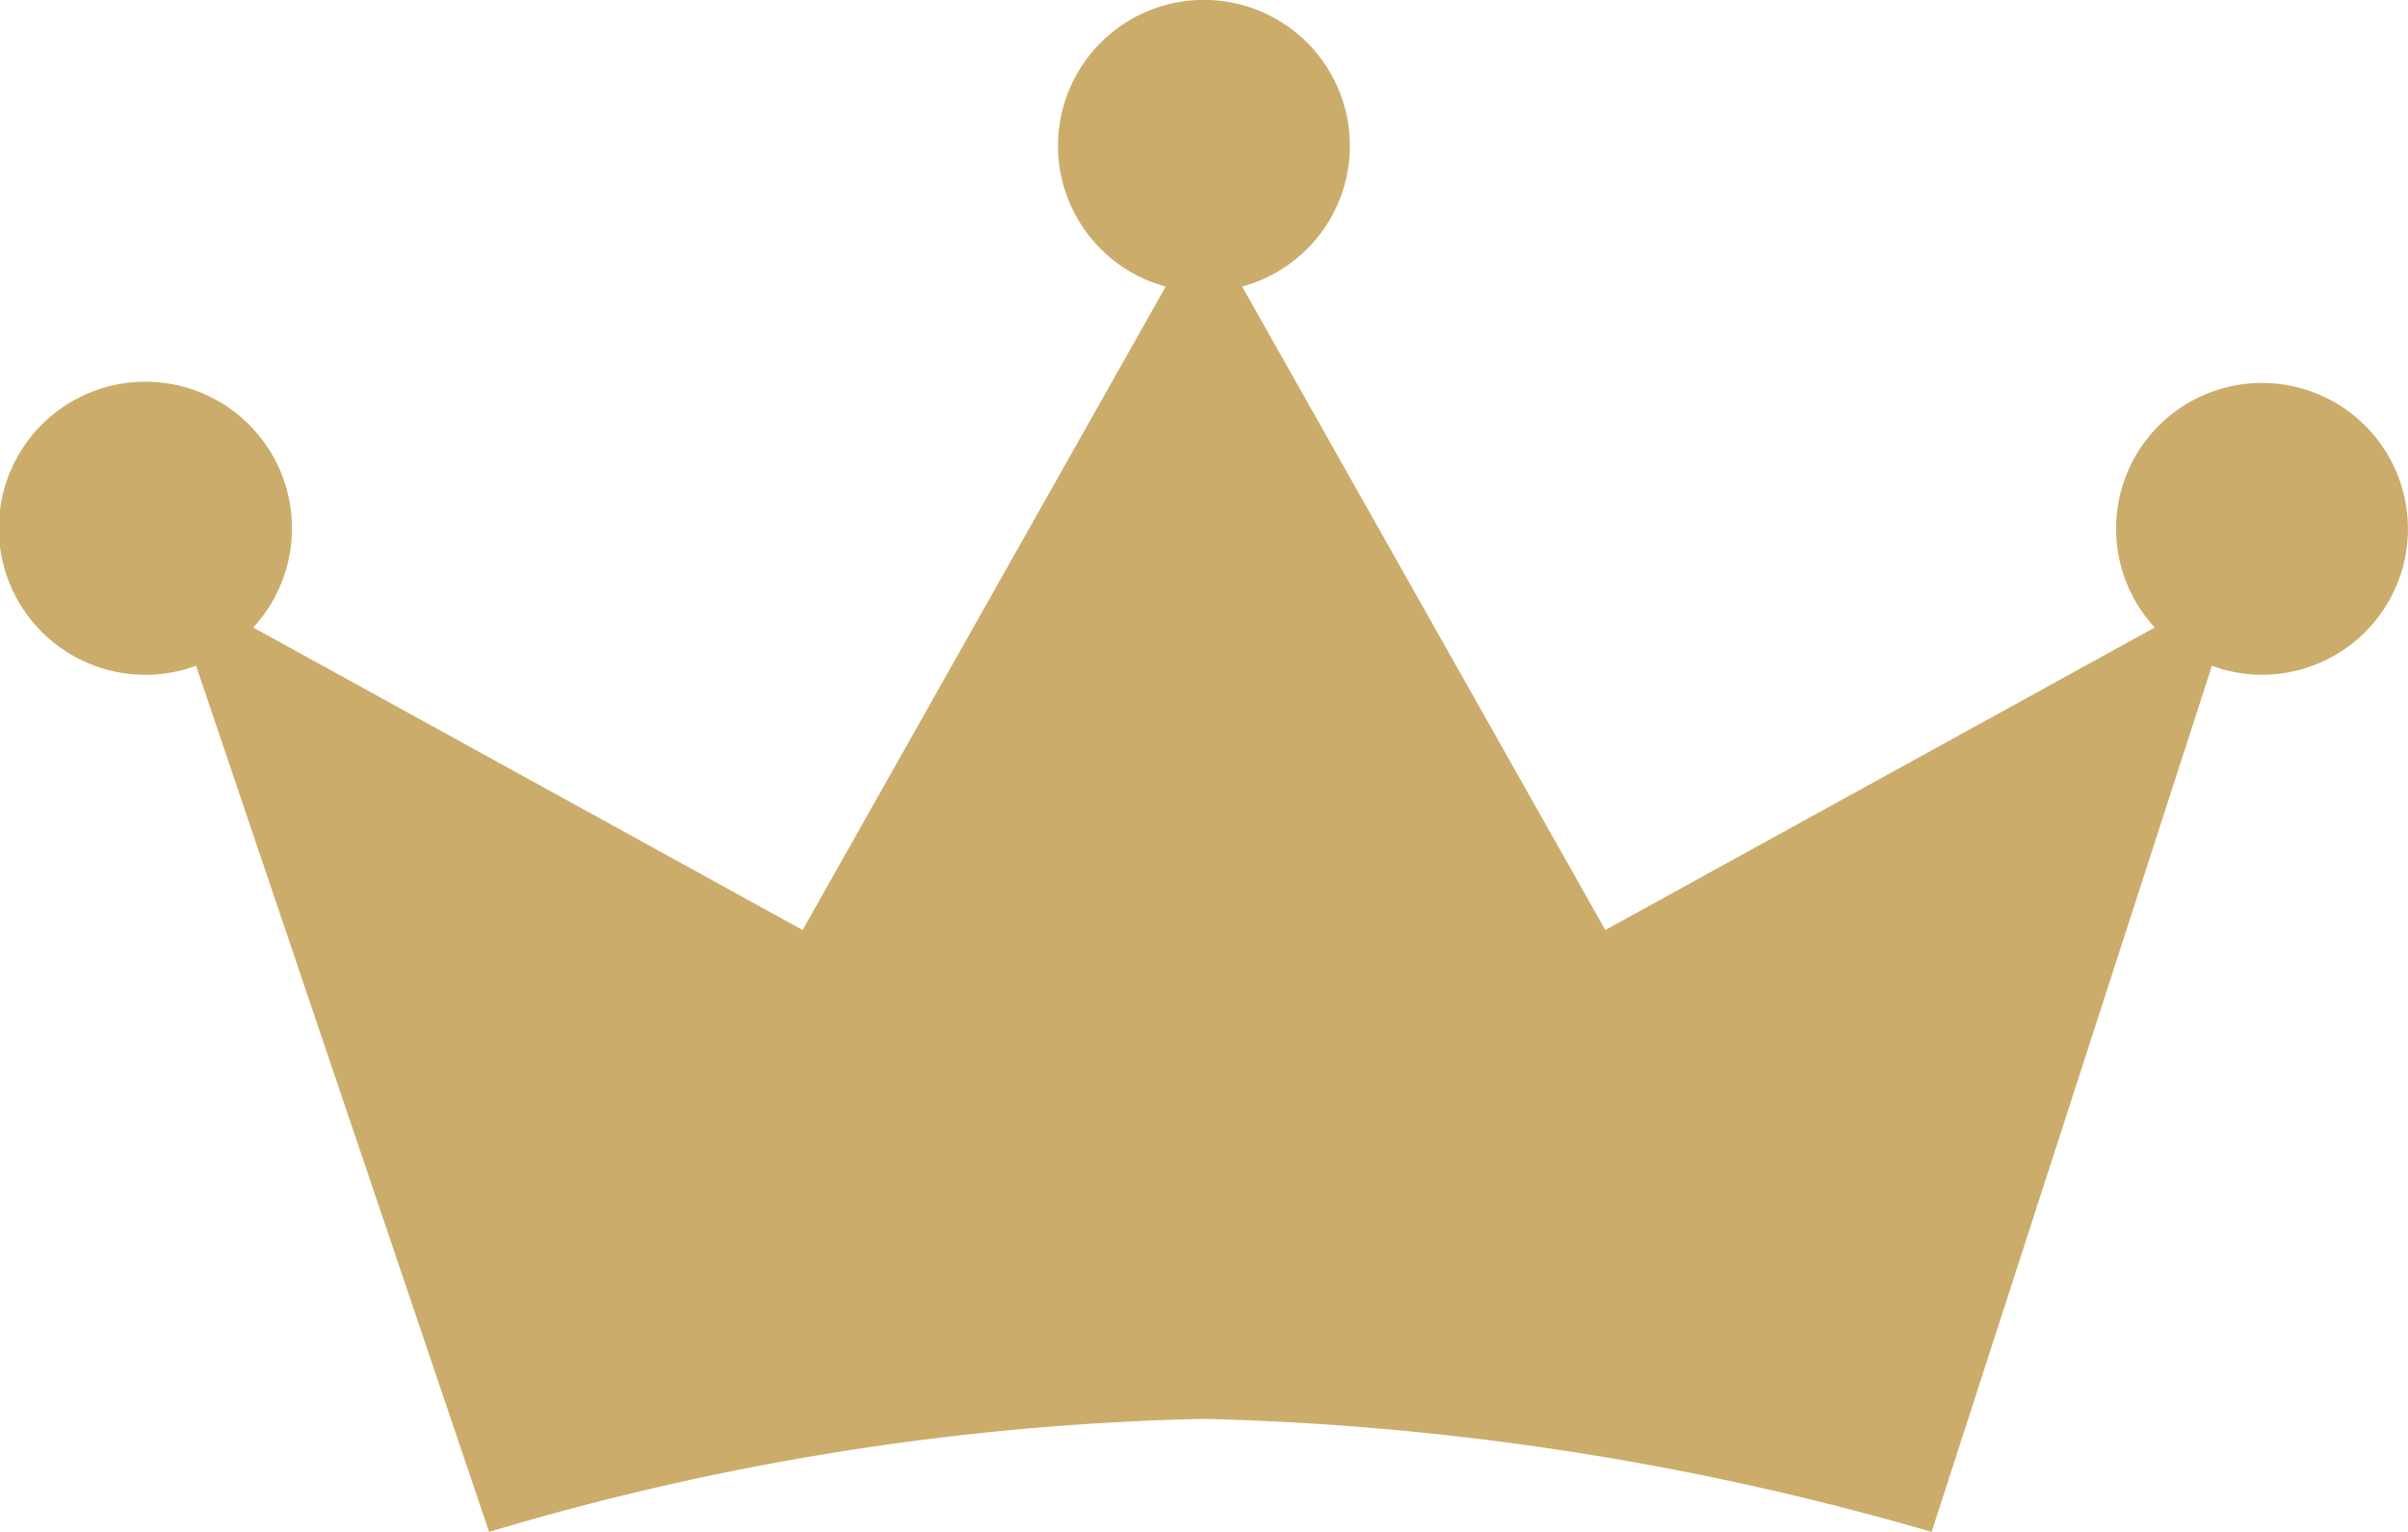
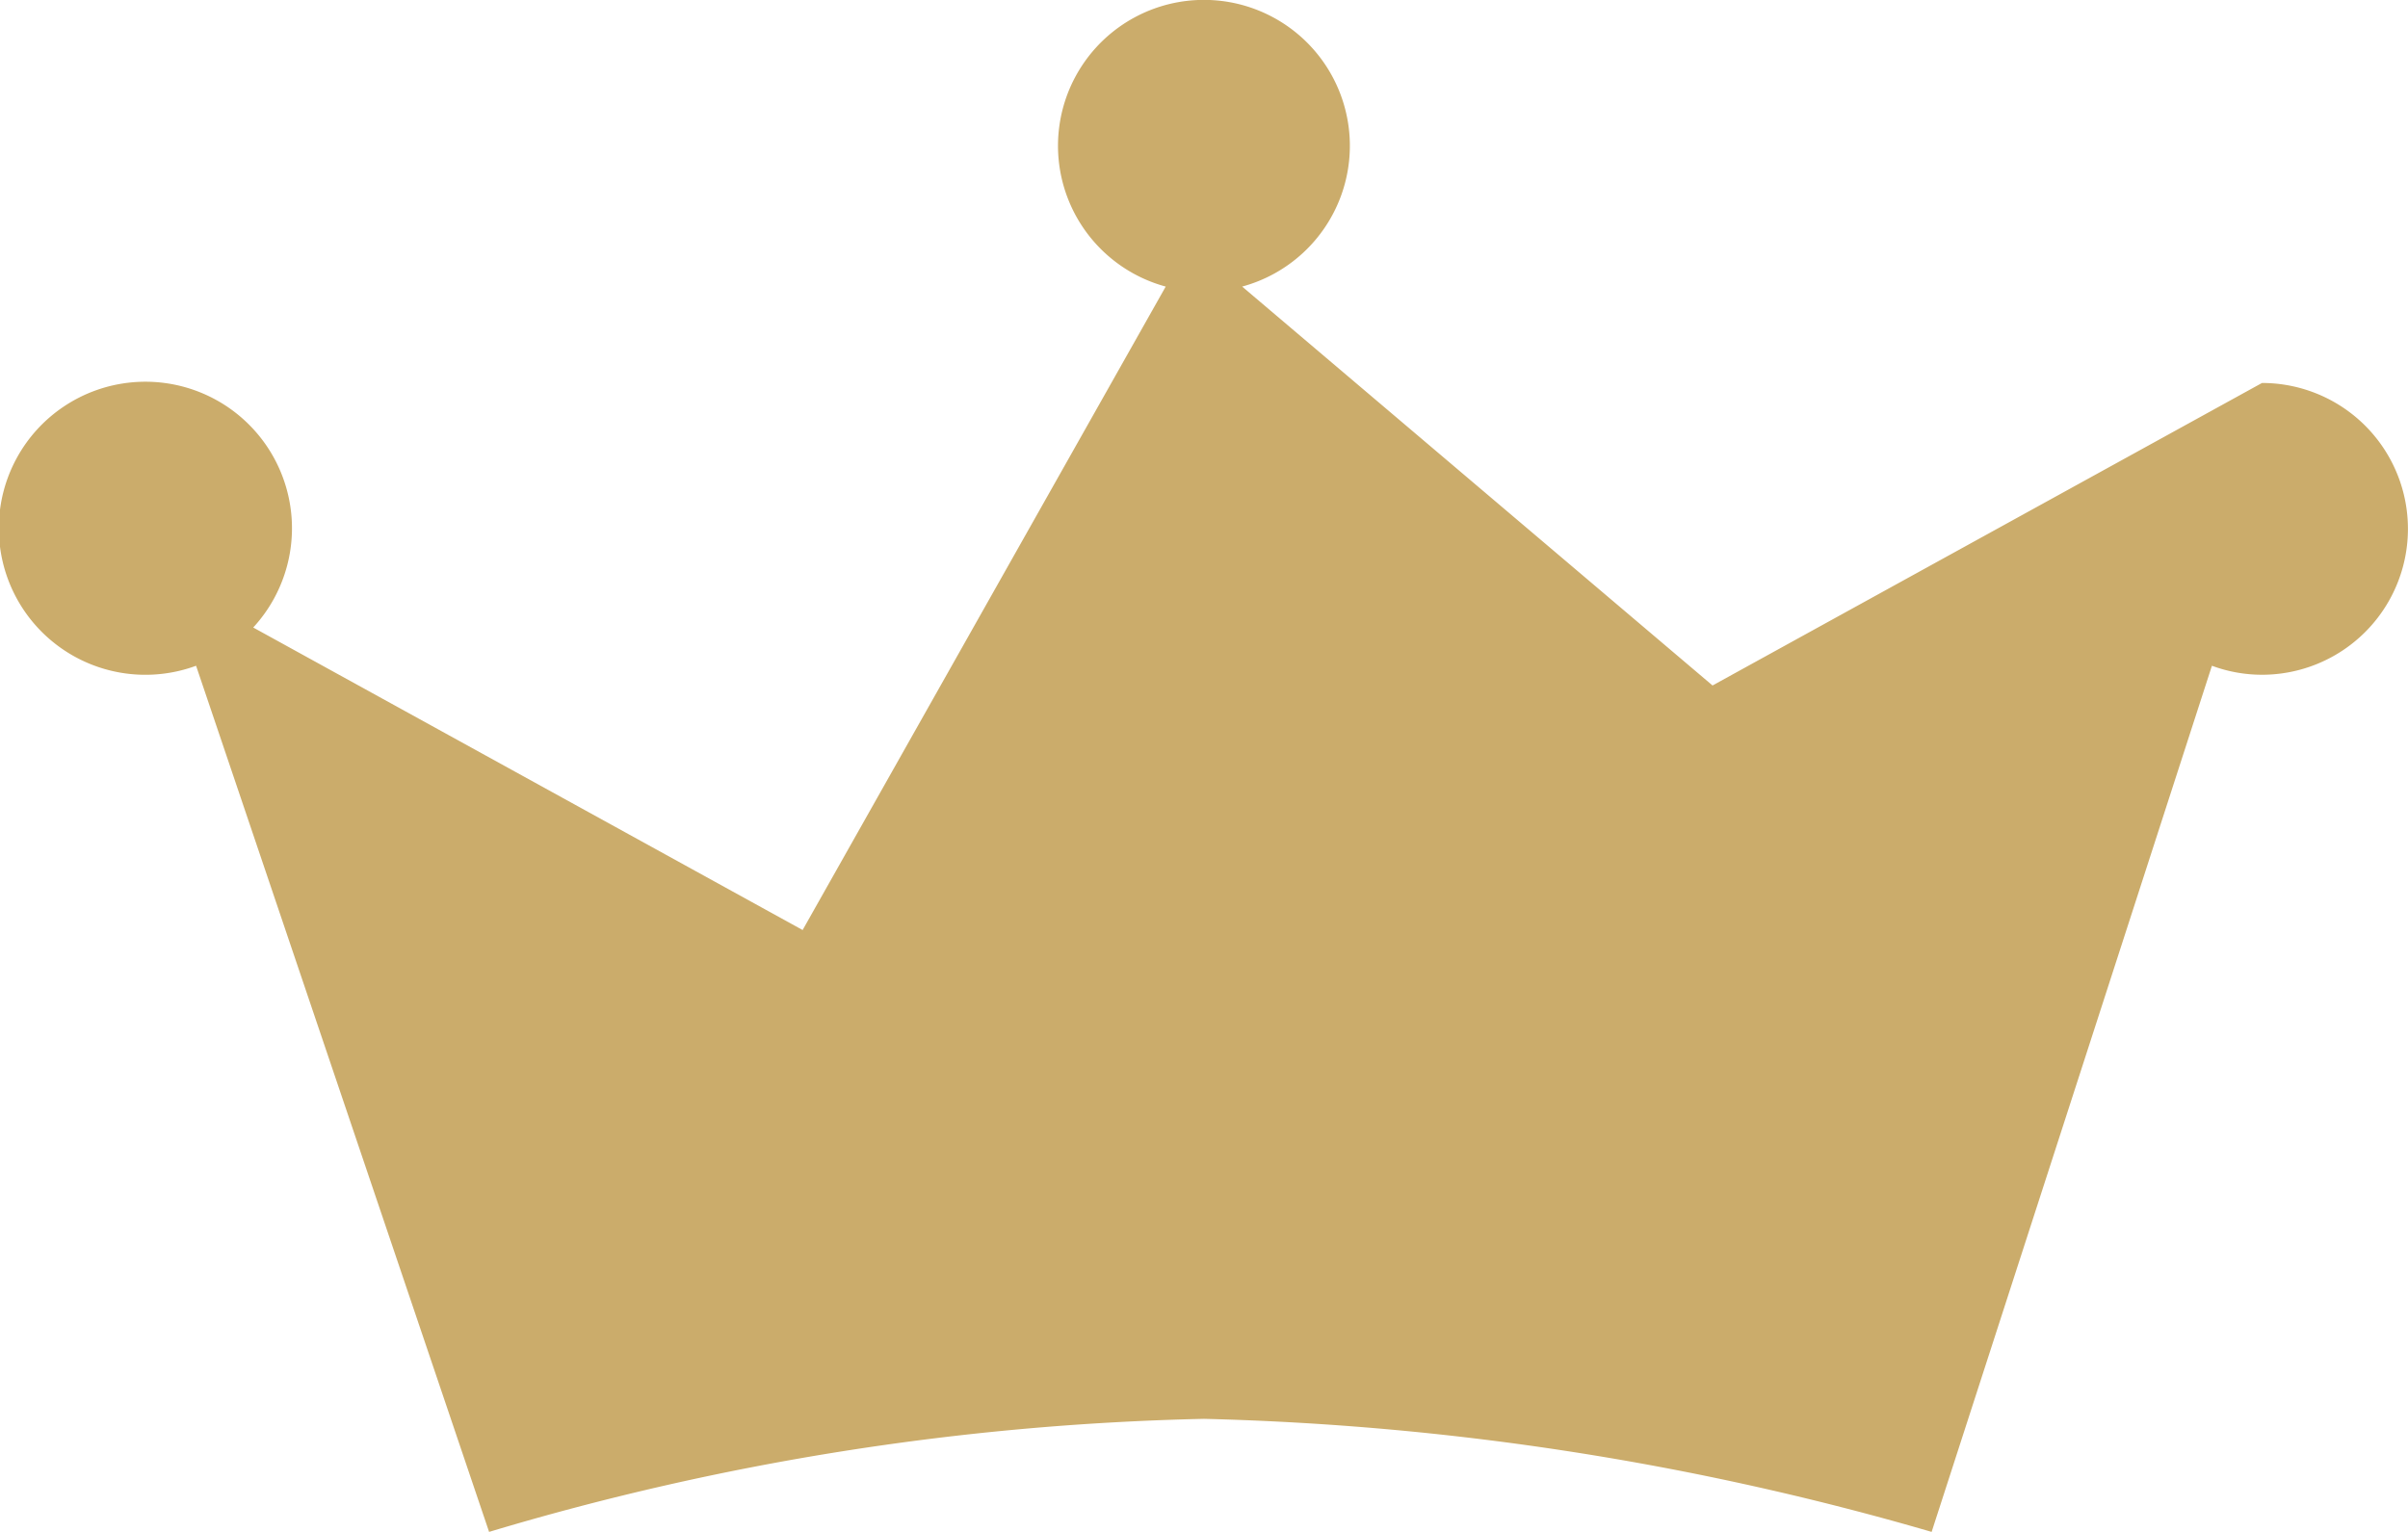
<svg xmlns="http://www.w3.org/2000/svg" width="37.457" height="23.836" viewBox="0 0 37.457 23.836">
  <g id="k0183_6" transform="translate(-2 -1.553)">
-     <path id="パス_2740" data-name="パス 2740" d="M37.186,7.512a2.267,2.267,0,0,0-1.668,3.805l-8.547,4.707L21.322,6.012a2.27,2.27,0,1,0-1.189,0L14.485,16.024,5.939,11.317a2.28,2.28,0,1,0-.889.595L9.608,25.389a41.867,41.867,0,0,1,11.12-1.759,44.3,44.3,0,0,1,11.319,1.759l4.36-13.477a2.245,2.245,0,0,0,.779.14,2.27,2.27,0,0,0,0-4.54Z" transform="translate(0 0)" fill="#cbac6b" />
+     <path id="パス_2740" data-name="パス 2740" d="M37.186,7.512l-8.547,4.707L21.322,6.012a2.27,2.27,0,1,0-1.189,0L14.485,16.024,5.939,11.317a2.28,2.28,0,1,0-.889.595L9.608,25.389a41.867,41.867,0,0,1,11.12-1.759,44.3,44.3,0,0,1,11.319,1.759l4.36-13.477a2.245,2.245,0,0,0,.779.14,2.27,2.27,0,0,0,0-4.54Z" transform="translate(0 0)" fill="#cbac6b" />
  </g>
</svg>